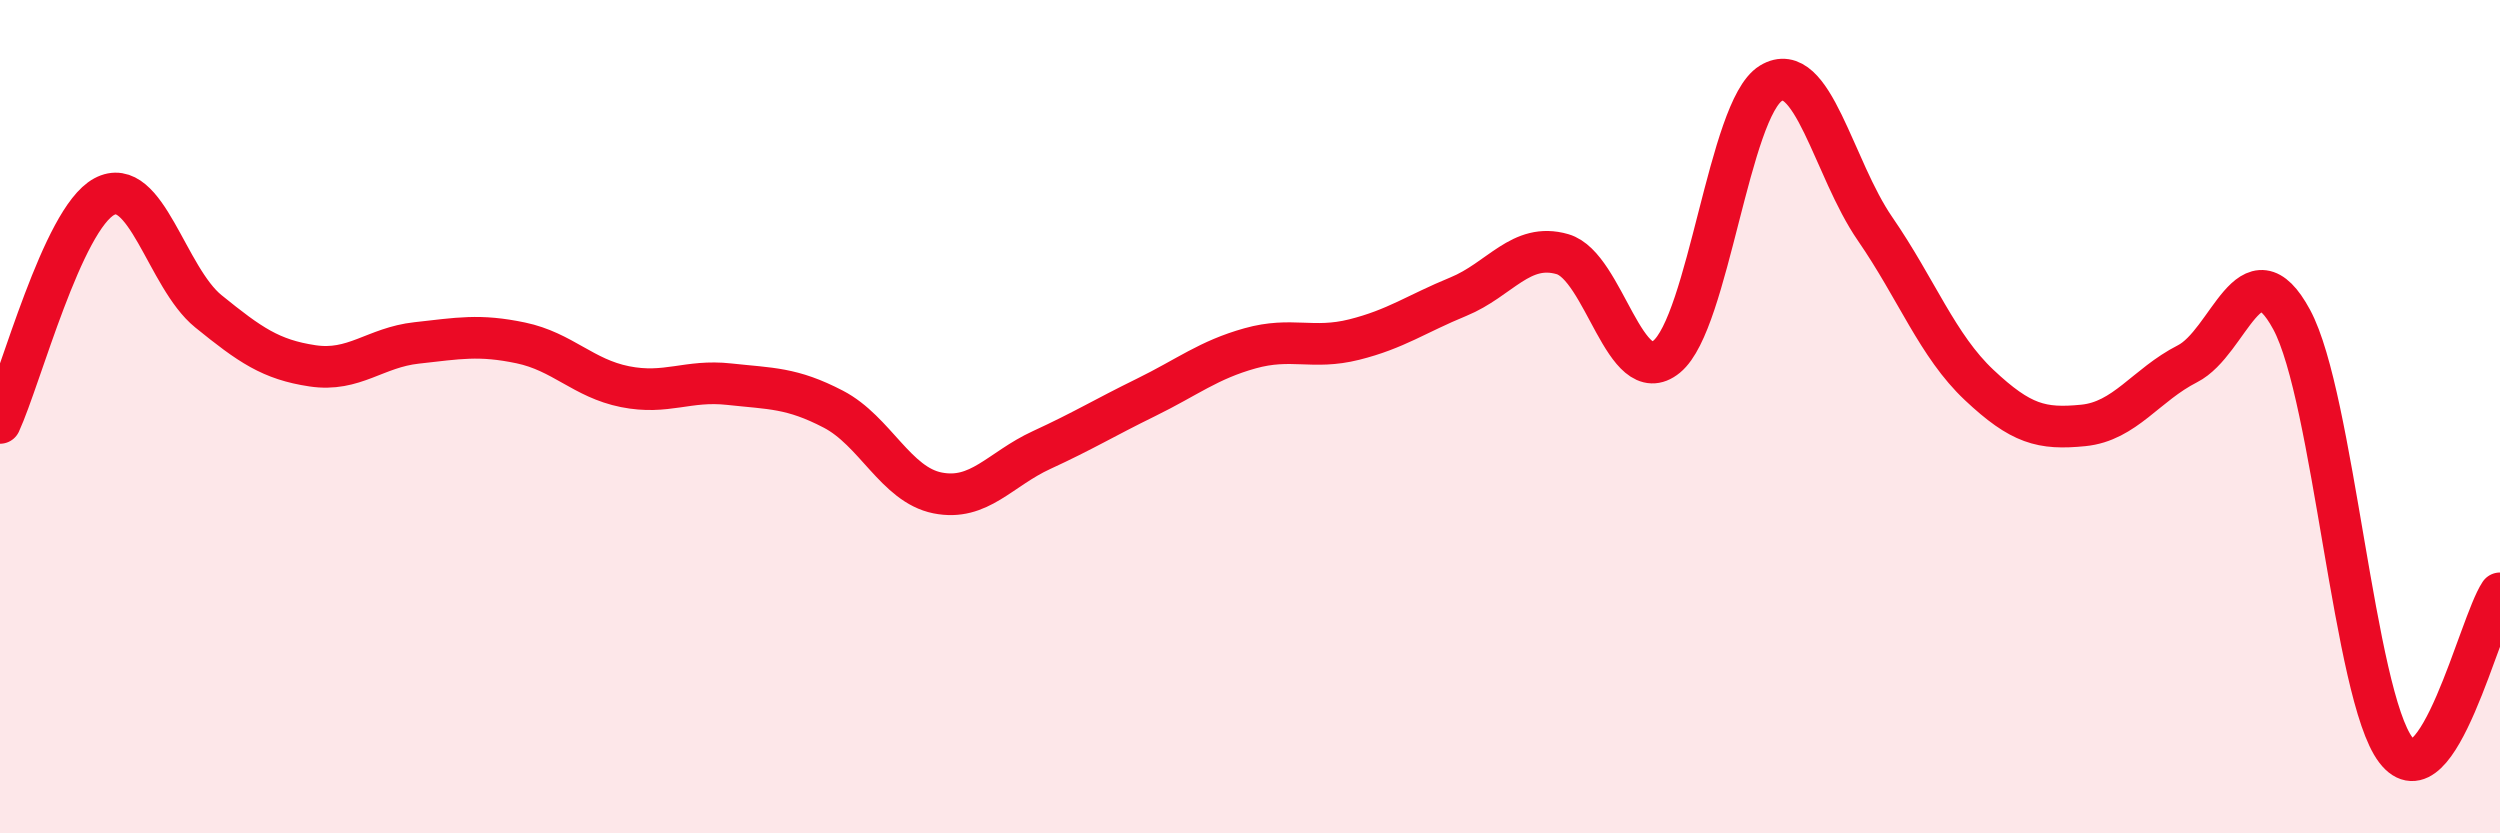
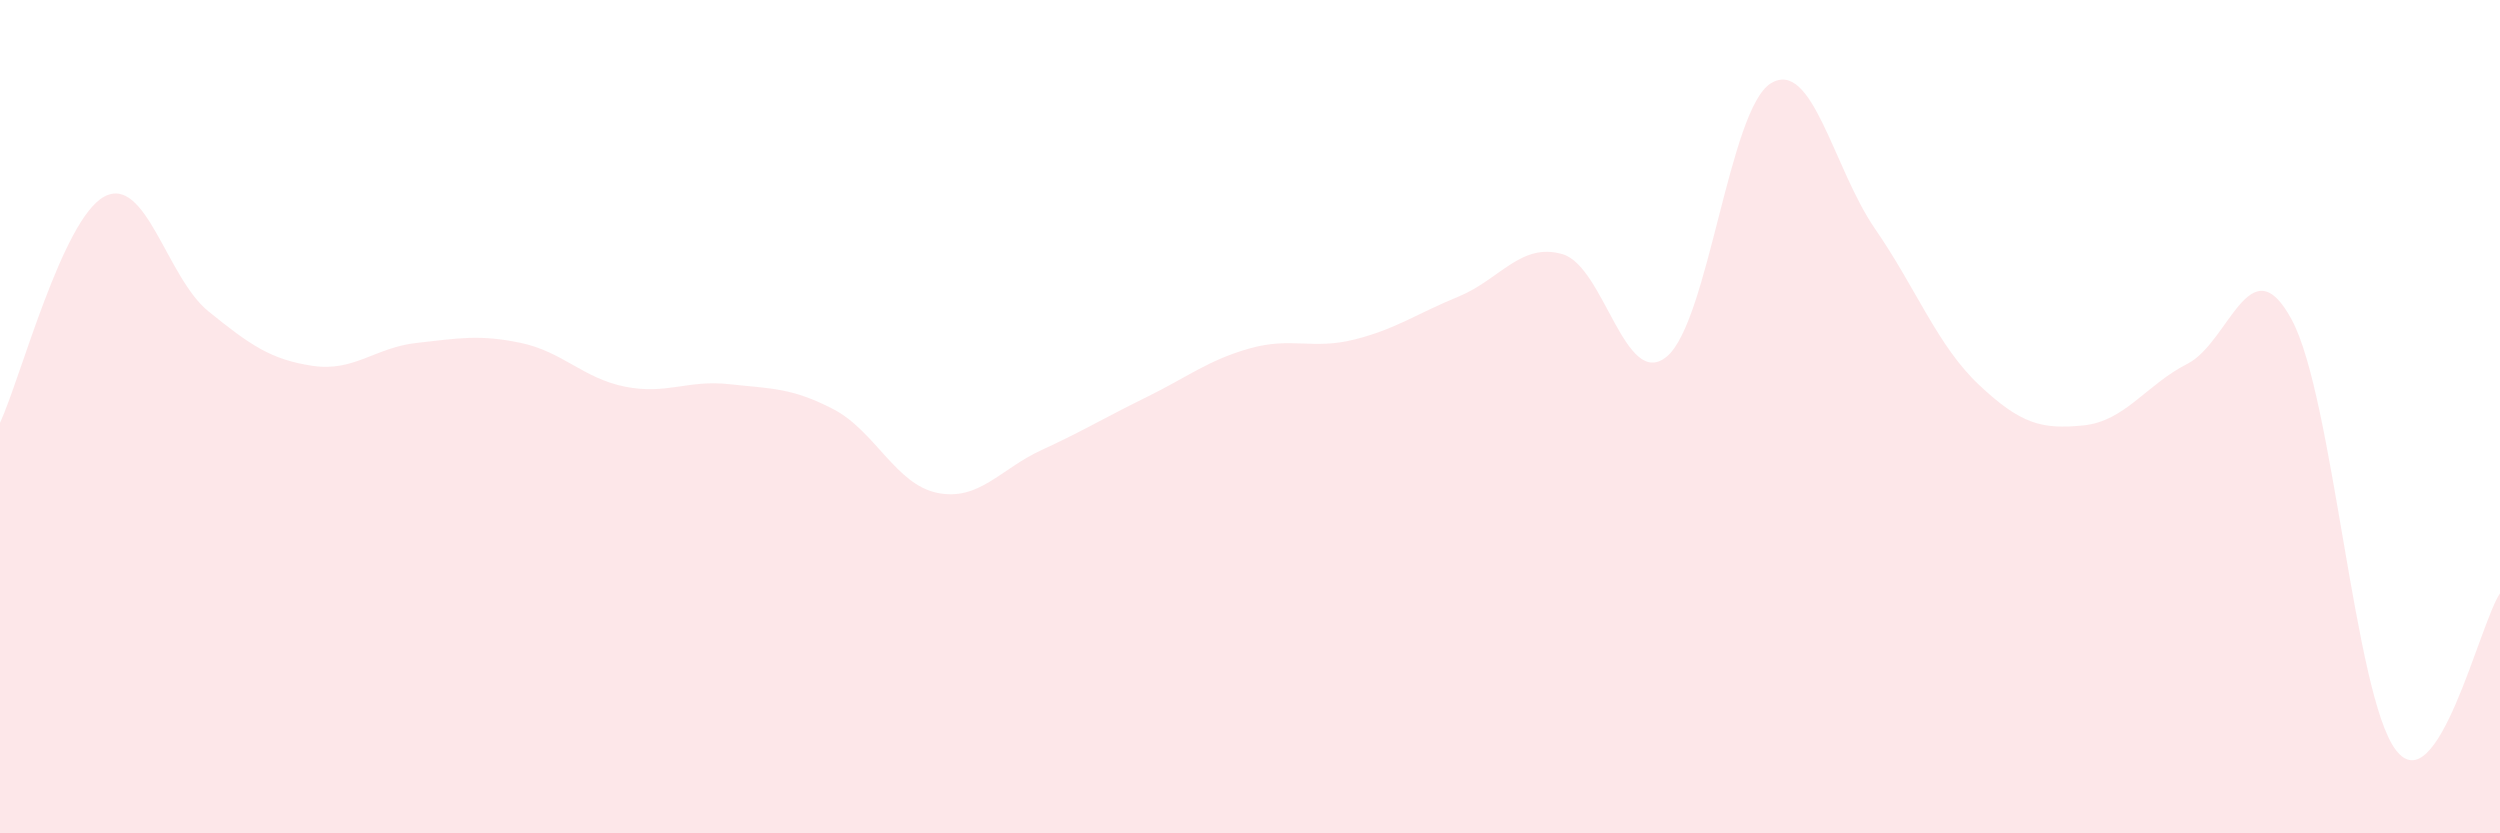
<svg xmlns="http://www.w3.org/2000/svg" width="60" height="20" viewBox="0 0 60 20">
  <path d="M 0,10.15 C 0.5,9.06 1.5,5.26 2.5,4.72 C 3.5,4.18 4,6.66 5,7.47 C 6,8.28 6.5,8.63 7.5,8.78 C 8.5,8.93 9,8.34 10,8.23 C 11,8.12 11.5,8.02 12.5,8.23 C 13.5,8.44 14,9.08 15,9.28 C 16,9.48 16.5,9.11 17.5,9.22 C 18.5,9.33 19,9.3 20,9.82 C 21,10.34 21.5,11.63 22.5,11.83 C 23.5,12.03 24,11.26 25,10.8 C 26,10.34 26.5,10.03 27.5,9.54 C 28.5,9.05 29,8.64 30,8.36 C 31,8.08 31.5,8.4 32.5,8.15 C 33.5,7.9 34,7.53 35,7.12 C 36,6.71 36.5,5.81 37.5,6.1 C 38.5,6.39 39,9.38 40,8.56 C 41,7.74 41.5,2.61 42.5,2 C 43.5,1.39 44,4.04 45,5.49 C 46,6.94 46.5,8.3 47.5,9.24 C 48.5,10.18 49,10.31 50,10.21 C 51,10.11 51.5,9.24 52.5,8.73 C 53.5,8.22 54,5.82 55,7.67 C 56,9.52 56.5,16.69 57.5,18 C 58.5,19.31 59.5,14.99 60,14.24L60 20L0 20Z" fill="#EB0A25" opacity="0.1" stroke-linecap="round" stroke-linejoin="round" />
-   <path d="M 0,10.15 C 0.5,9.06 1.5,5.26 2.5,4.72 C 3.5,4.18 4,6.66 5,7.47 C 6,8.28 6.5,8.63 7.5,8.78 C 8.5,8.93 9,8.34 10,8.23 C 11,8.12 11.5,8.02 12.5,8.23 C 13.5,8.44 14,9.08 15,9.28 C 16,9.48 16.5,9.11 17.5,9.22 C 18.5,9.33 19,9.3 20,9.82 C 21,10.34 21.5,11.63 22.5,11.83 C 23.5,12.03 24,11.26 25,10.8 C 26,10.34 26.5,10.03 27.5,9.54 C 28.5,9.05 29,8.64 30,8.36 C 31,8.08 31.5,8.4 32.5,8.15 C 33.5,7.9 34,7.53 35,7.12 C 36,6.71 36.5,5.81 37.5,6.1 C 38.5,6.39 39,9.38 40,8.56 C 41,7.74 41.5,2.61 42.5,2 C 43.5,1.39 44,4.04 45,5.49 C 46,6.94 46.5,8.3 47.5,9.24 C 48.5,10.18 49,10.31 50,10.21 C 51,10.11 51.5,9.24 52.5,8.73 C 53.5,8.22 54,5.82 55,7.67 C 56,9.52 56.5,16.69 57.5,18 C 58.5,19.31 59.5,14.99 60,14.24" stroke="#EB0A25" stroke-width="1" fill="none" stroke-linecap="round" stroke-linejoin="round" />
</svg>